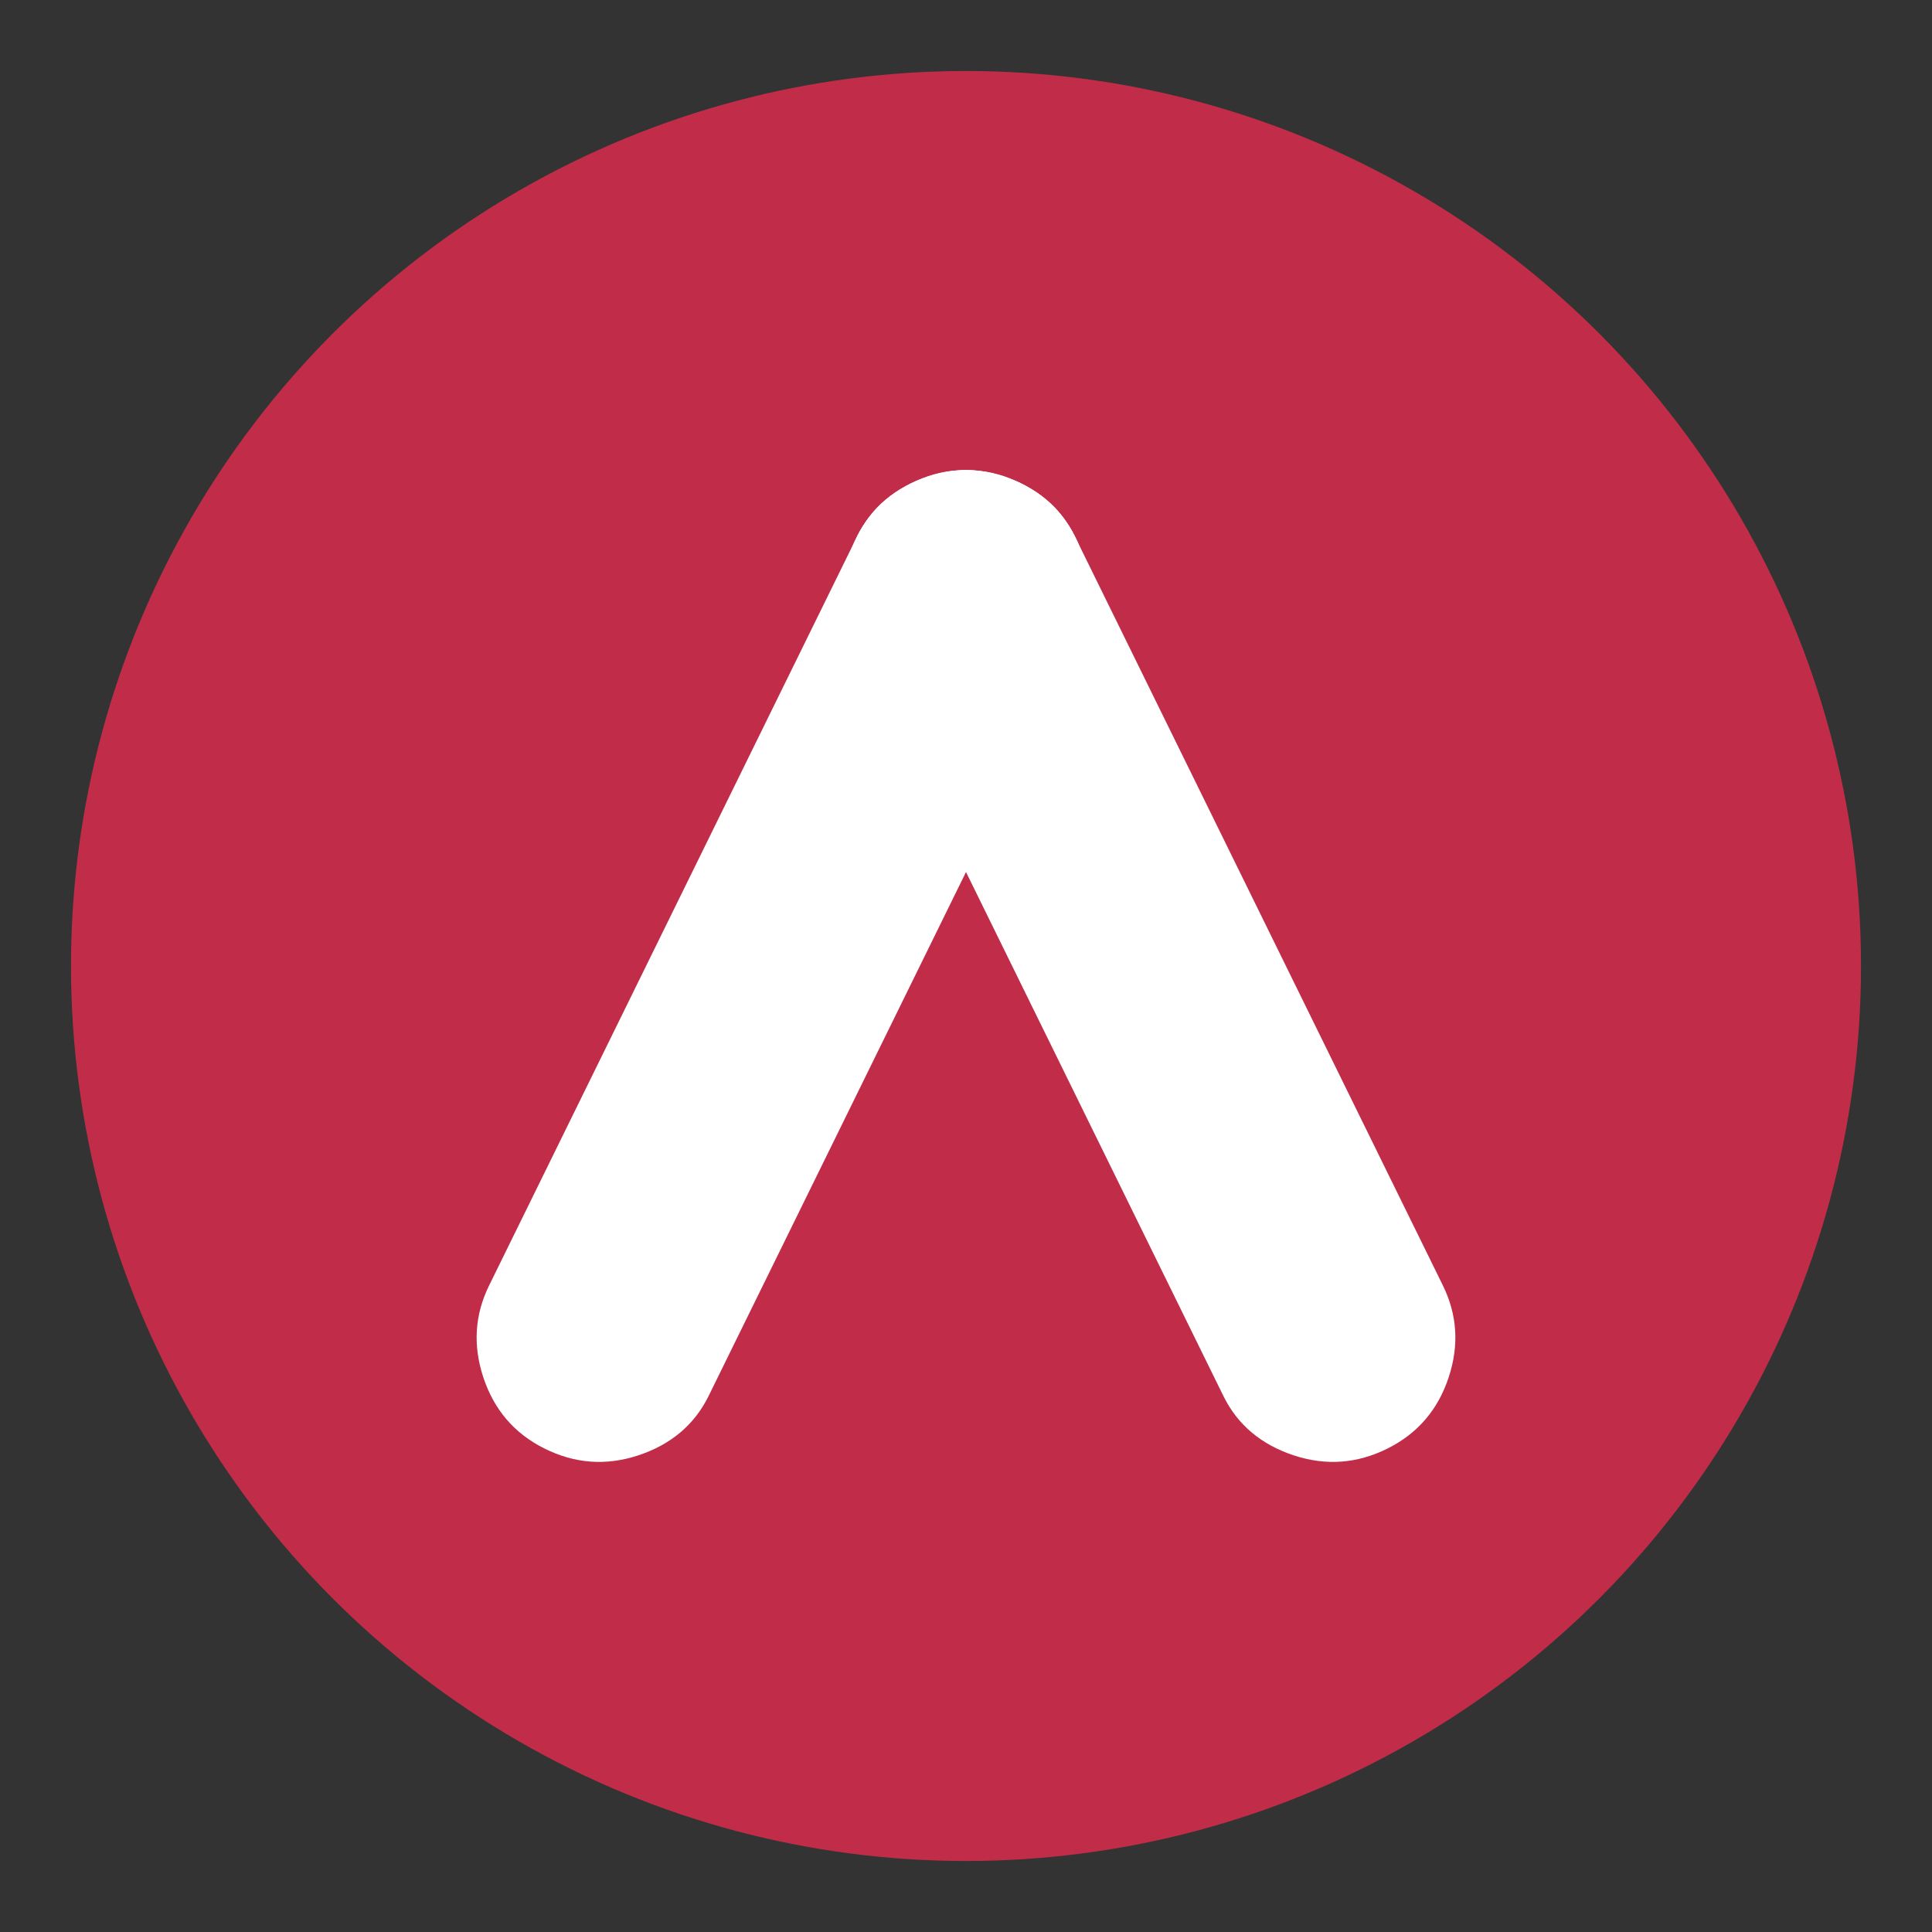
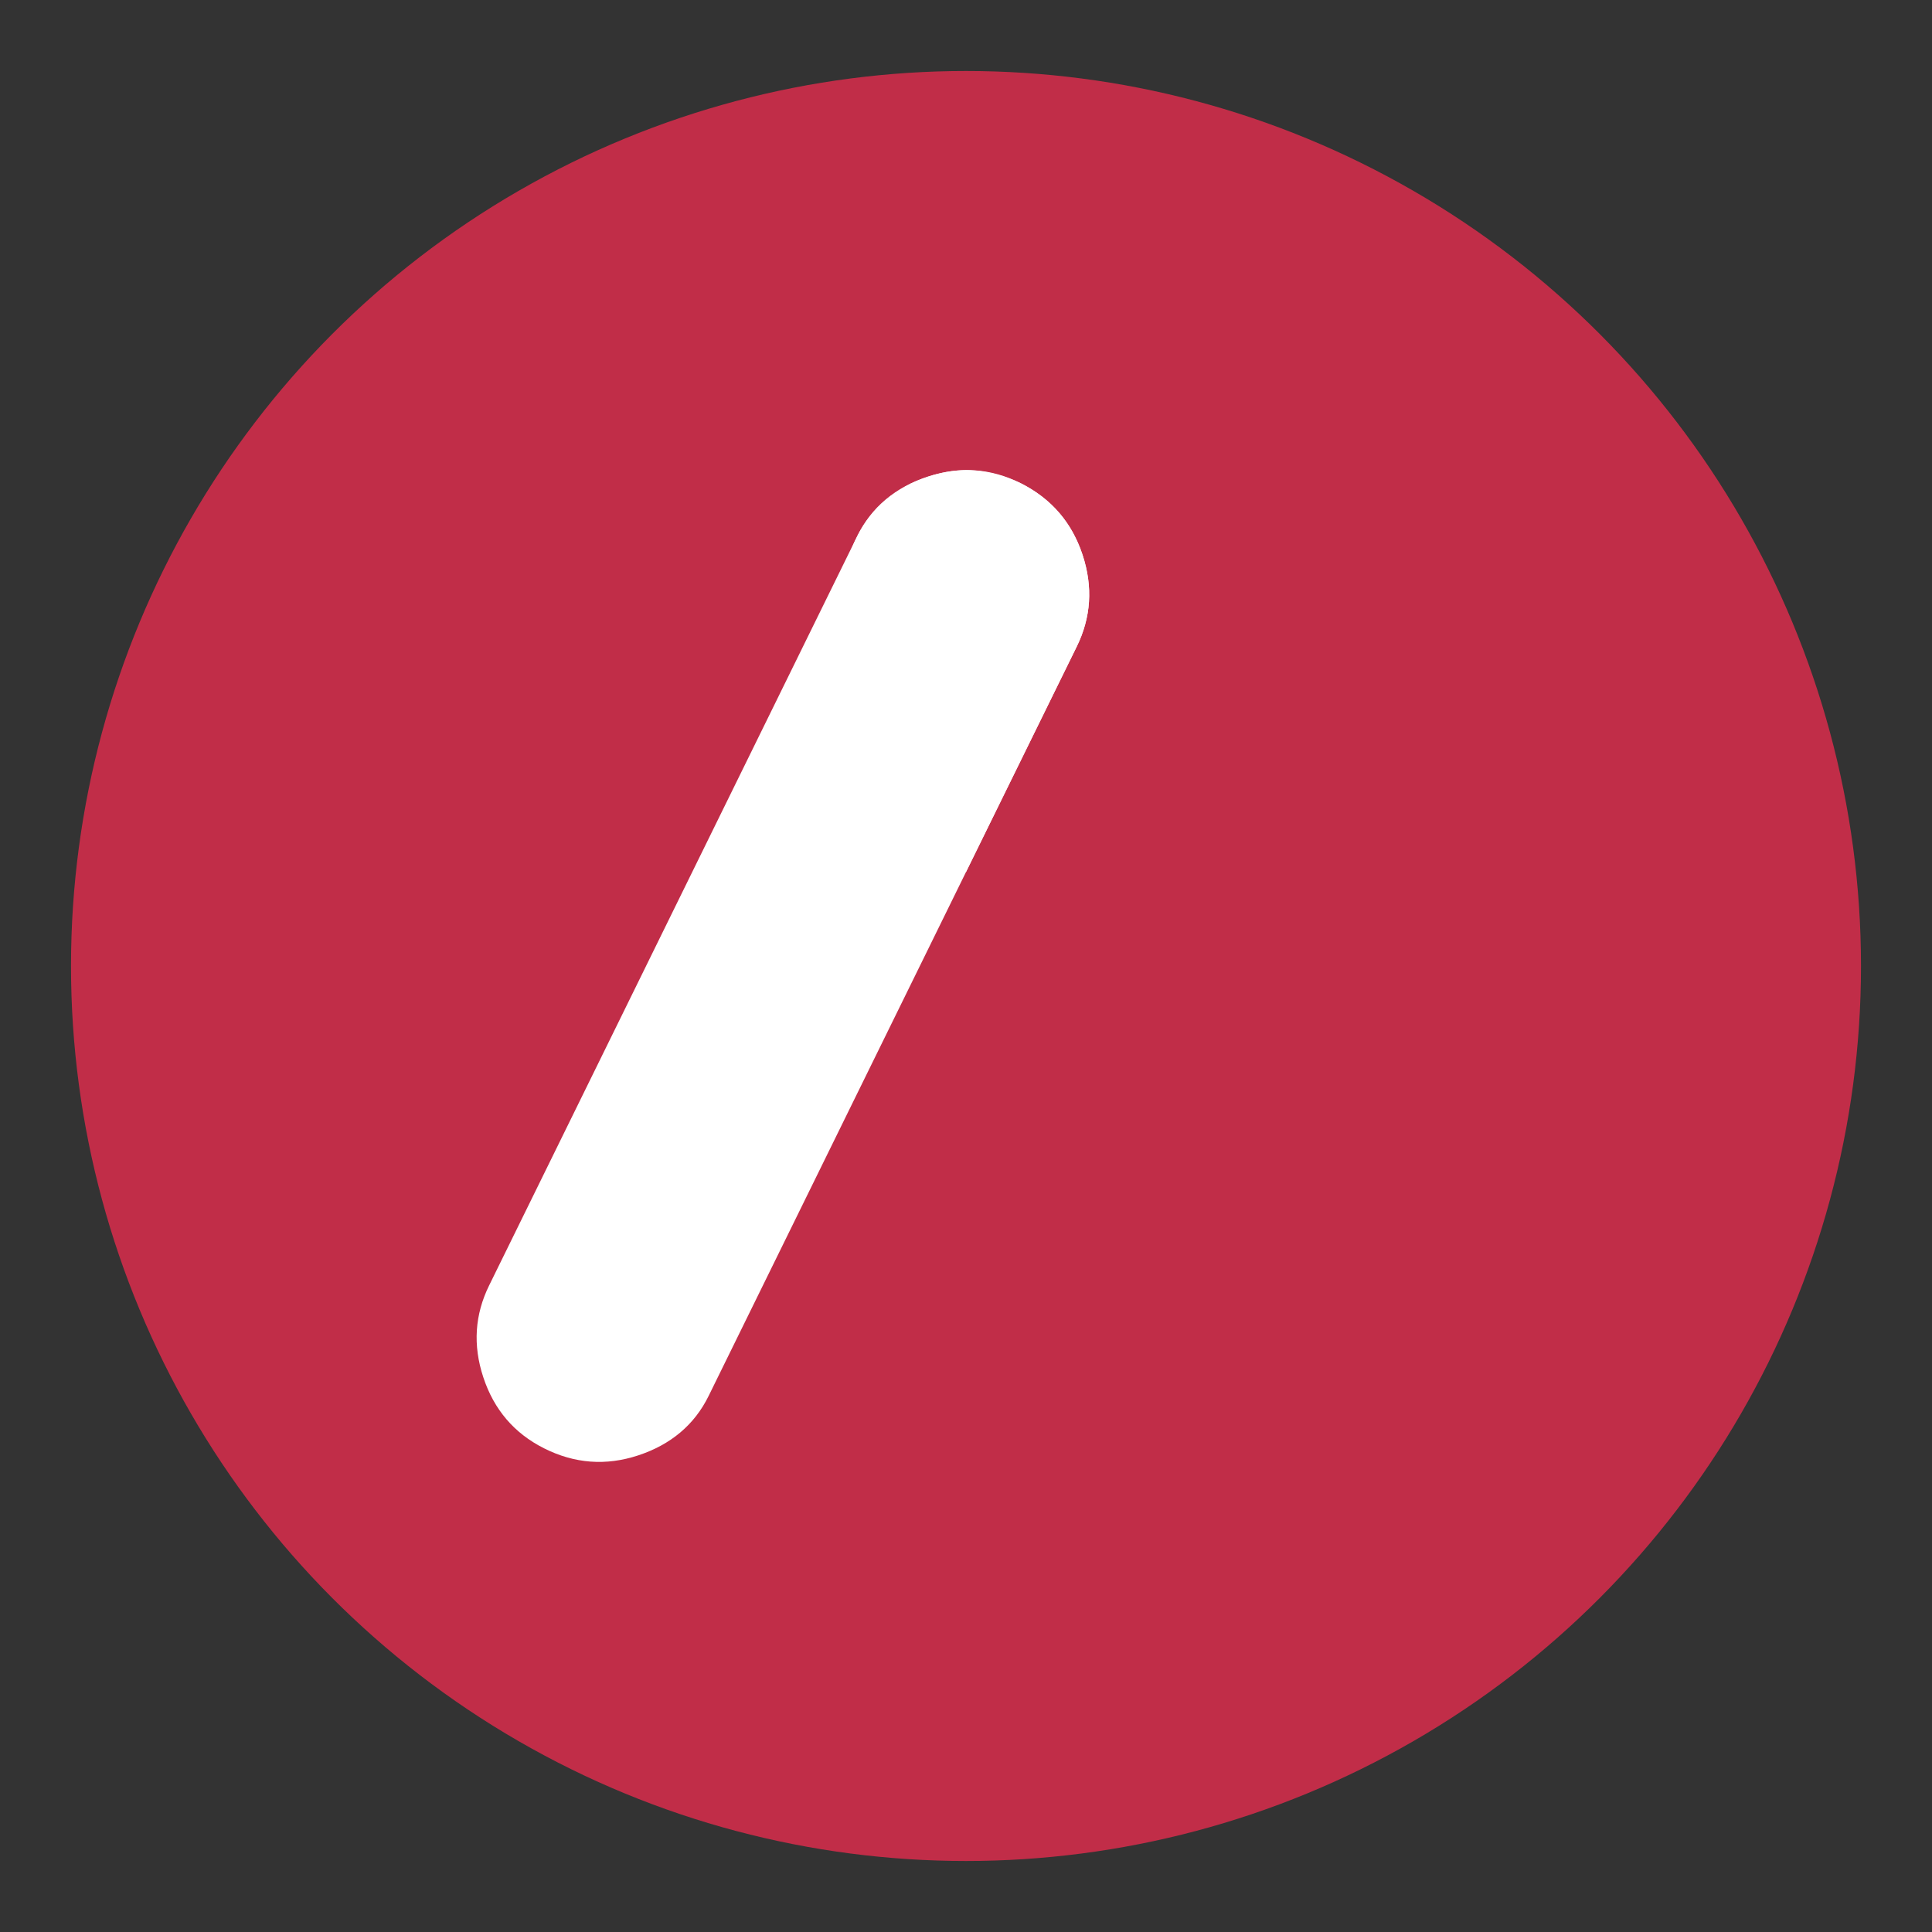
<svg xmlns="http://www.w3.org/2000/svg" id="a" data-name="Camada 1" viewBox="0 0 512 512">
  <rect x="0" y="0" width="512" height="512" fill="#333333" stroke="none" />
  <circle cx="256" cy="256" r="237.183" style="fill: #c12d48;" />
  <g>
    <path d="m227.178,142.086c3.785-7.705,10.072-12.911,18.633-15.74,8.56-2.829,16.795-2.256,24.677,1.708,8.104,4.076,13.575,10.417,16.399,18.978,2.82,8.557,2.229,16.648-1.547,24.34l-97.547,198.566c-3.776,7.692-10.081,12.92-18.637,15.745-8.556,2.825-16.894,2.208-25.003-1.878-7.887-3.972-13.245-10.243-16.069-18.804-2.825-8.557-2.242-16.648,1.542-24.349l97.551-198.566Z" style="fill: #fff;" />
-     <path d="m284.822,142.086c-3.785-7.705-10.072-12.911-18.633-15.74-8.56-2.829-16.795-2.256-24.677,1.708-8.104,4.076-13.575,10.417-16.399,18.978-2.82,8.557-2.229,16.648,1.547,24.34l97.547,198.566c3.776,7.692,10.081,12.92,18.637,15.745,8.556,2.825,16.894,2.208,25.003-1.878,7.887-3.972,13.245-10.243,16.069-18.804,2.825-8.557,2.242-16.648-1.542-24.349l-97.551-198.566Z" style="fill: #fff;" />
    <path d="m227.178,142.086l.169-.352.009-.009.178-.347.004-.009c3.098-5.728,7.734-10.161,13.896-13.277l.078-.039.087-.039c1.334-.63,2.737-1.182,4.211-1.669,3.424-1.13,6.796-1.721,10.111-1.764h.157c3.32.043,6.687.63,10.111,1.764,1.473.487,2.877,1.043,4.211,1.669l.087.039.078.039c6.161,3.116,10.798,7.549,13.896,13.277l.004.009.178.347.009.009.17.352.682,1.387c.517,1.139.978,2.325,1.382,3.559,2.82,8.557,2.229,16.648-1.547,24.34l-29.339,59.724-29.339-59.724c-3.776-7.692-4.367-15.784-1.547-24.34.404-1.234.865-2.421,1.382-3.559l.682-1.387h-0Z" style="fill: #fff;" />
  </g>
</svg>